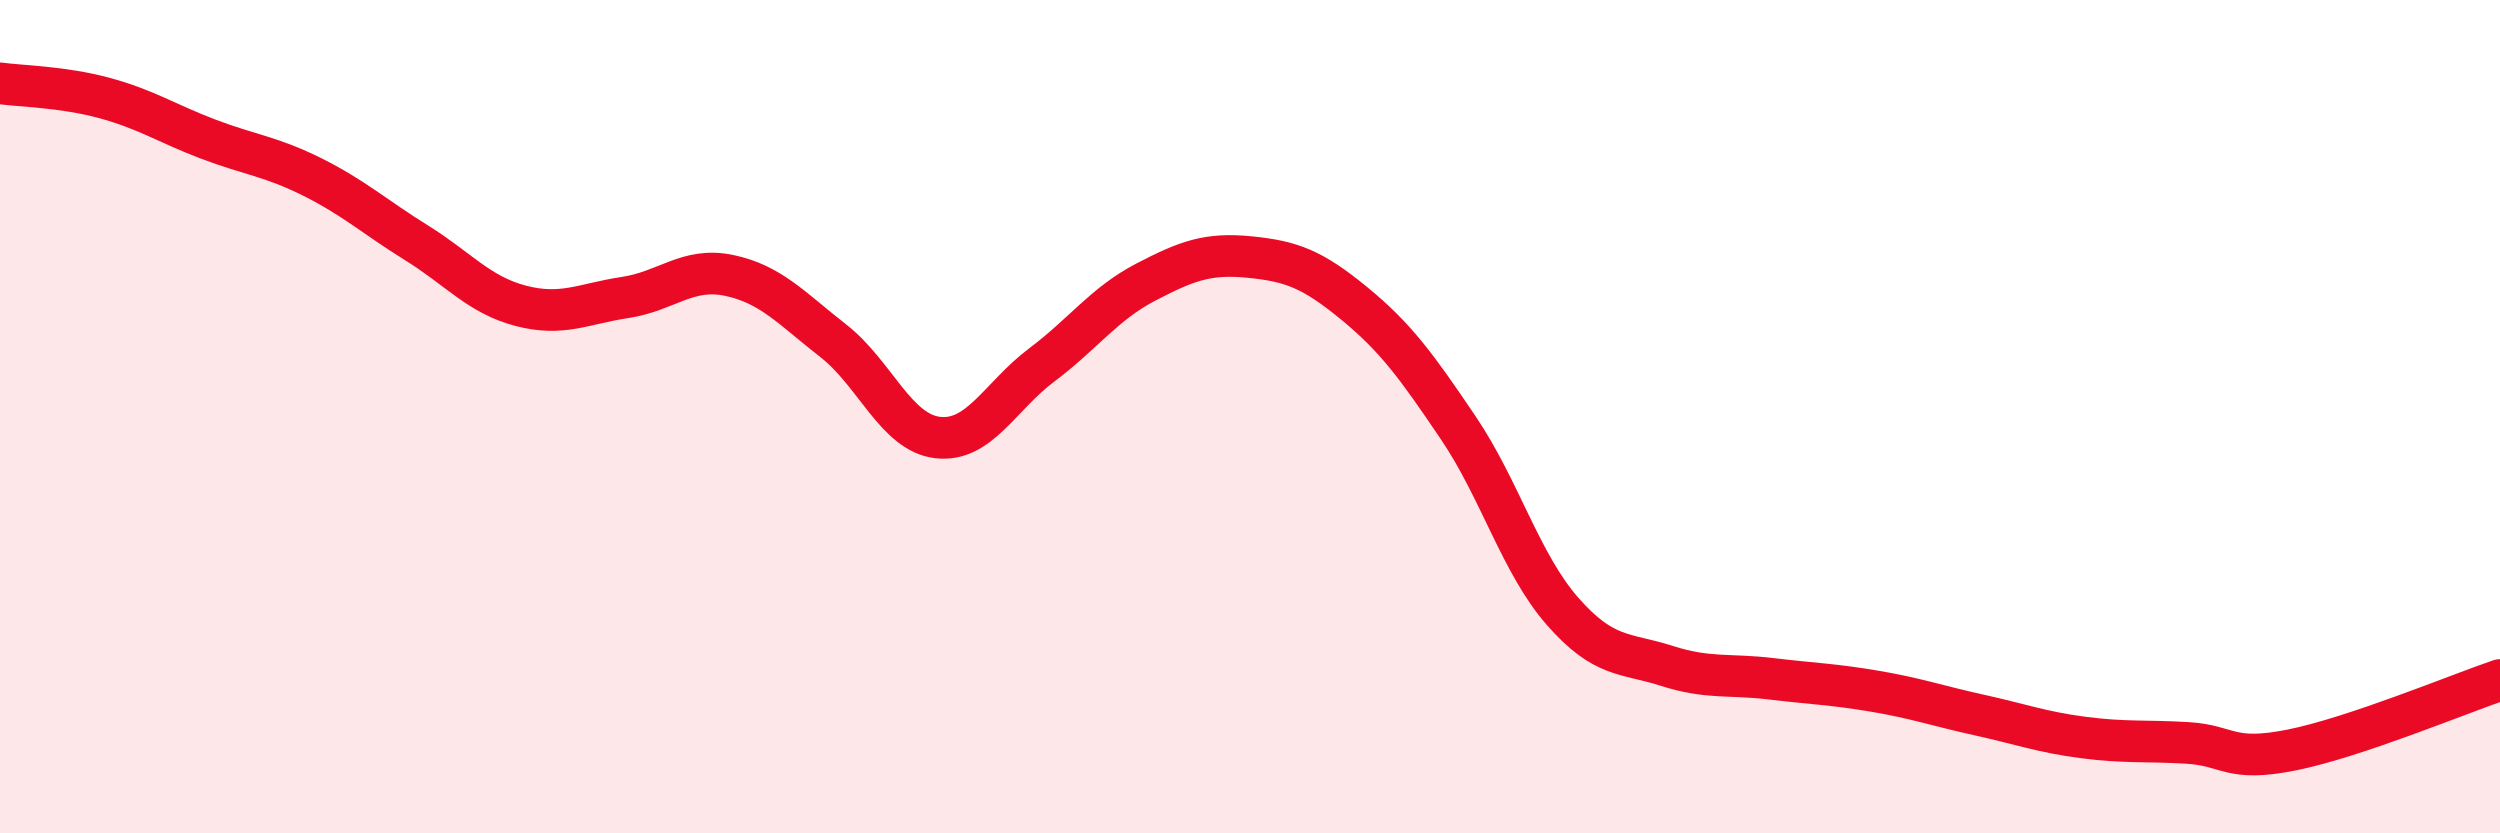
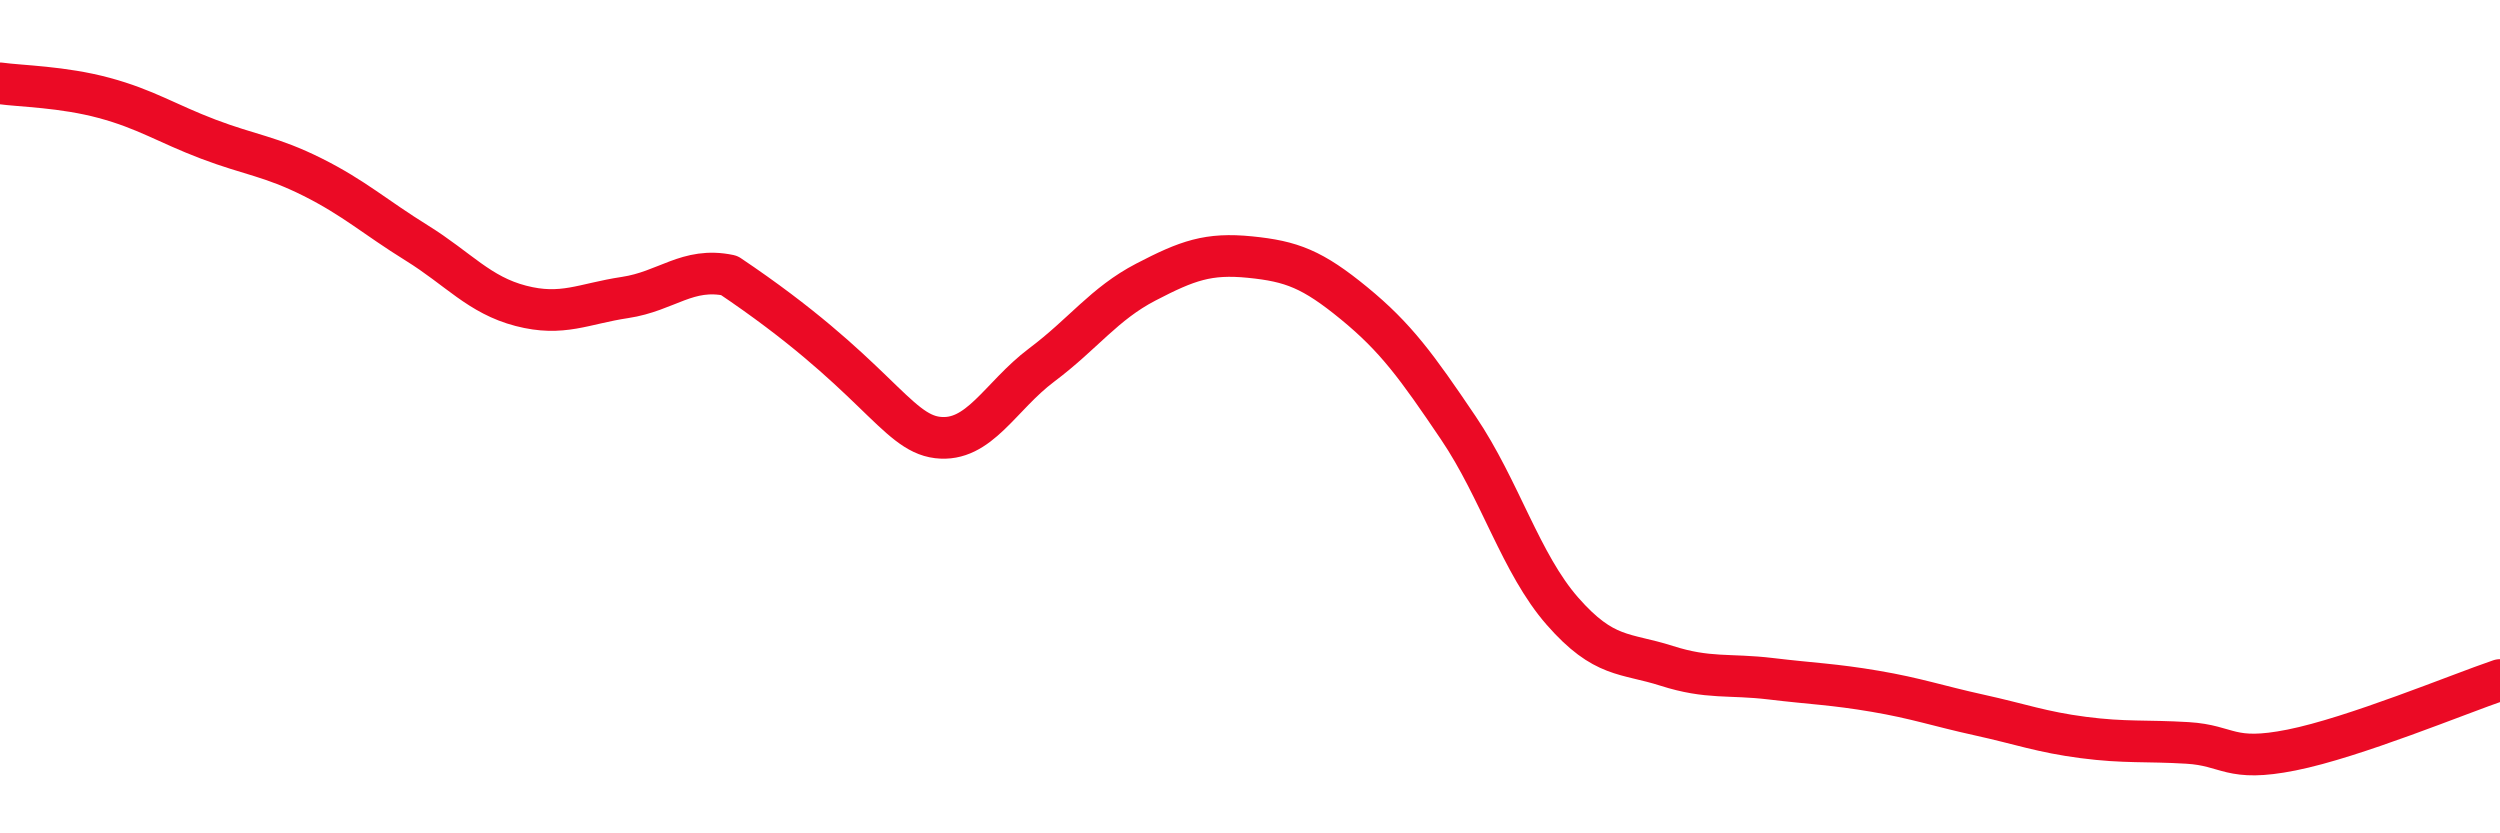
<svg xmlns="http://www.w3.org/2000/svg" width="60" height="20" viewBox="0 0 60 20">
-   <path d="M 0,2 C 0.5,2.07 1.5,2.08 2.5,2.35 C 3.5,2.62 4,2.96 5,3.34 C 6,3.72 6.5,3.75 7.5,4.25 C 8.5,4.75 9,5.21 10,5.83 C 11,6.45 11.5,7.08 12.5,7.34 C 13.5,7.6 14,7.29 15,7.14 C 16,6.99 16.5,6.4 17.5,6.61 C 18.5,6.82 19,7.4 20,8.18 C 21,8.96 21.5,10.38 22.5,10.5 C 23.5,10.62 24,9.51 25,8.76 C 26,8.01 26.5,7.29 27.5,6.77 C 28.5,6.25 29,6.07 30,6.17 C 31,6.27 31.5,6.46 32.5,7.28 C 33.5,8.1 34,8.79 35,10.27 C 36,11.75 36.5,13.53 37.5,14.67 C 38.5,15.81 39,15.66 40,15.98 C 41,16.3 41.5,16.17 42.5,16.29 C 43.5,16.41 44,16.42 45,16.59 C 46,16.76 46.5,16.94 47.5,17.16 C 48.5,17.38 49,17.57 50,17.7 C 51,17.83 51.5,17.77 52.5,17.83 C 53.5,17.89 53.5,18.3 55,18 C 56.5,17.7 59,16.66 60,16.32L60 20L0 20Z" fill="#EB0A25" opacity="0.1" stroke-linecap="round" stroke-linejoin="round" />
-   <path d="M 0,2 C 0.5,2.07 1.5,2.08 2.5,2.35 C 3.5,2.62 4,2.96 5,3.34 C 6,3.72 6.5,3.75 7.5,4.25 C 8.5,4.75 9,5.21 10,5.83 C 11,6.45 11.5,7.08 12.5,7.34 C 13.5,7.6 14,7.29 15,7.14 C 16,6.99 16.5,6.4 17.5,6.61 C 18.5,6.82 19,7.4 20,8.18 C 21,8.96 21.5,10.38 22.5,10.5 C 23.5,10.62 24,9.51 25,8.76 C 26,8.01 26.5,7.29 27.5,6.77 C 28.5,6.25 29,6.07 30,6.17 C 31,6.27 31.5,6.46 32.5,7.28 C 33.5,8.1 34,8.79 35,10.27 C 36,11.75 36.5,13.53 37.5,14.67 C 38.5,15.81 39,15.66 40,15.98 C 41,16.3 41.5,16.17 42.5,16.29 C 43.5,16.41 44,16.42 45,16.59 C 46,16.76 46.5,16.94 47.5,17.16 C 48.5,17.38 49,17.57 50,17.7 C 51,17.83 51.5,17.77 52.5,17.83 C 53.5,17.89 53.5,18.3 55,18 C 56.5,17.7 59,16.66 60,16.32" stroke="#EB0A25" stroke-width="1" fill="none" stroke-linecap="round" stroke-linejoin="round" />
+   <path d="M 0,2 C 0.5,2.07 1.5,2.08 2.5,2.35 C 3.5,2.62 4,2.96 5,3.34 C 6,3.72 6.5,3.75 7.5,4.25 C 8.5,4.75 9,5.21 10,5.83 C 11,6.45 11.5,7.08 12.5,7.34 C 13.5,7.6 14,7.29 15,7.14 C 16,6.99 16.5,6.4 17.5,6.61 C 21,8.96 21.5,10.38 22.5,10.5 C 23.5,10.62 24,9.51 25,8.76 C 26,8.01 26.5,7.29 27.5,6.77 C 28.5,6.25 29,6.07 30,6.17 C 31,6.27 31.5,6.46 32.5,7.28 C 33.5,8.1 34,8.79 35,10.27 C 36,11.75 36.5,13.53 37.5,14.67 C 38.5,15.81 39,15.66 40,15.98 C 41,16.3 41.5,16.17 42.5,16.29 C 43.5,16.41 44,16.42 45,16.59 C 46,16.76 46.5,16.94 47.5,17.16 C 48.5,17.38 49,17.57 50,17.7 C 51,17.83 51.5,17.77 52.5,17.83 C 53.5,17.89 53.5,18.3 55,18 C 56.5,17.7 59,16.66 60,16.32" stroke="#EB0A25" stroke-width="1" fill="none" stroke-linecap="round" stroke-linejoin="round" />
</svg>